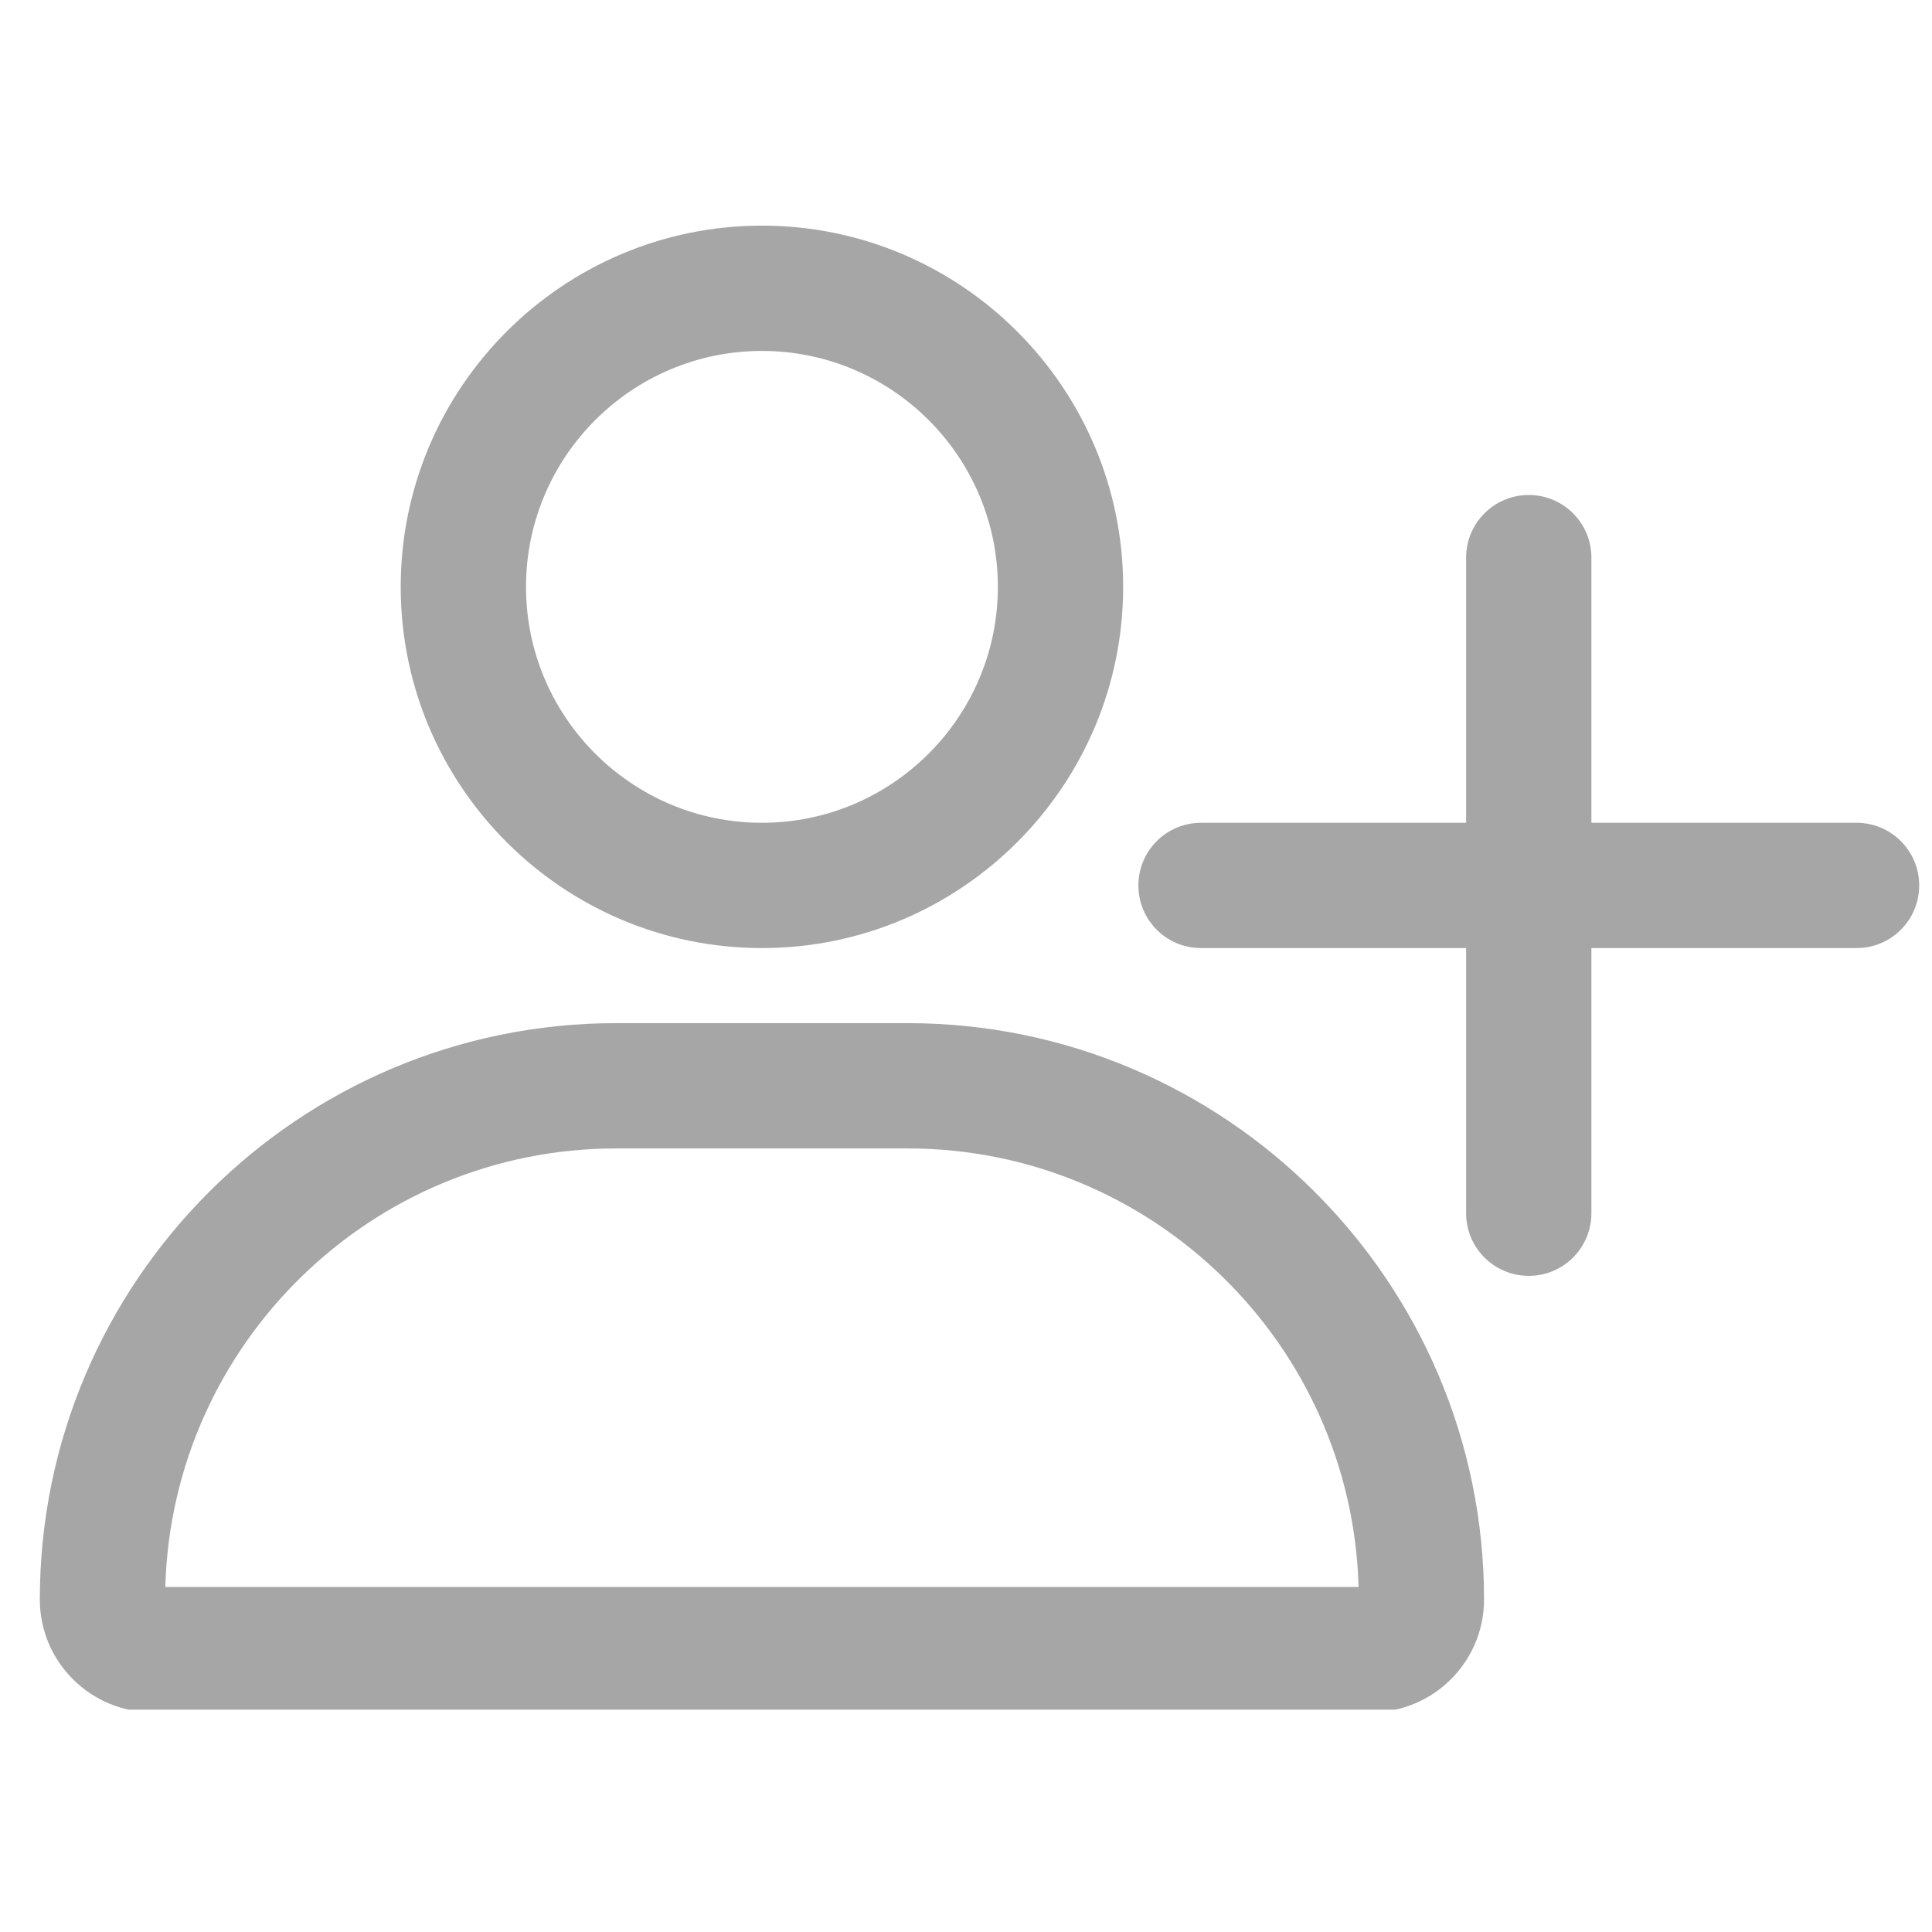
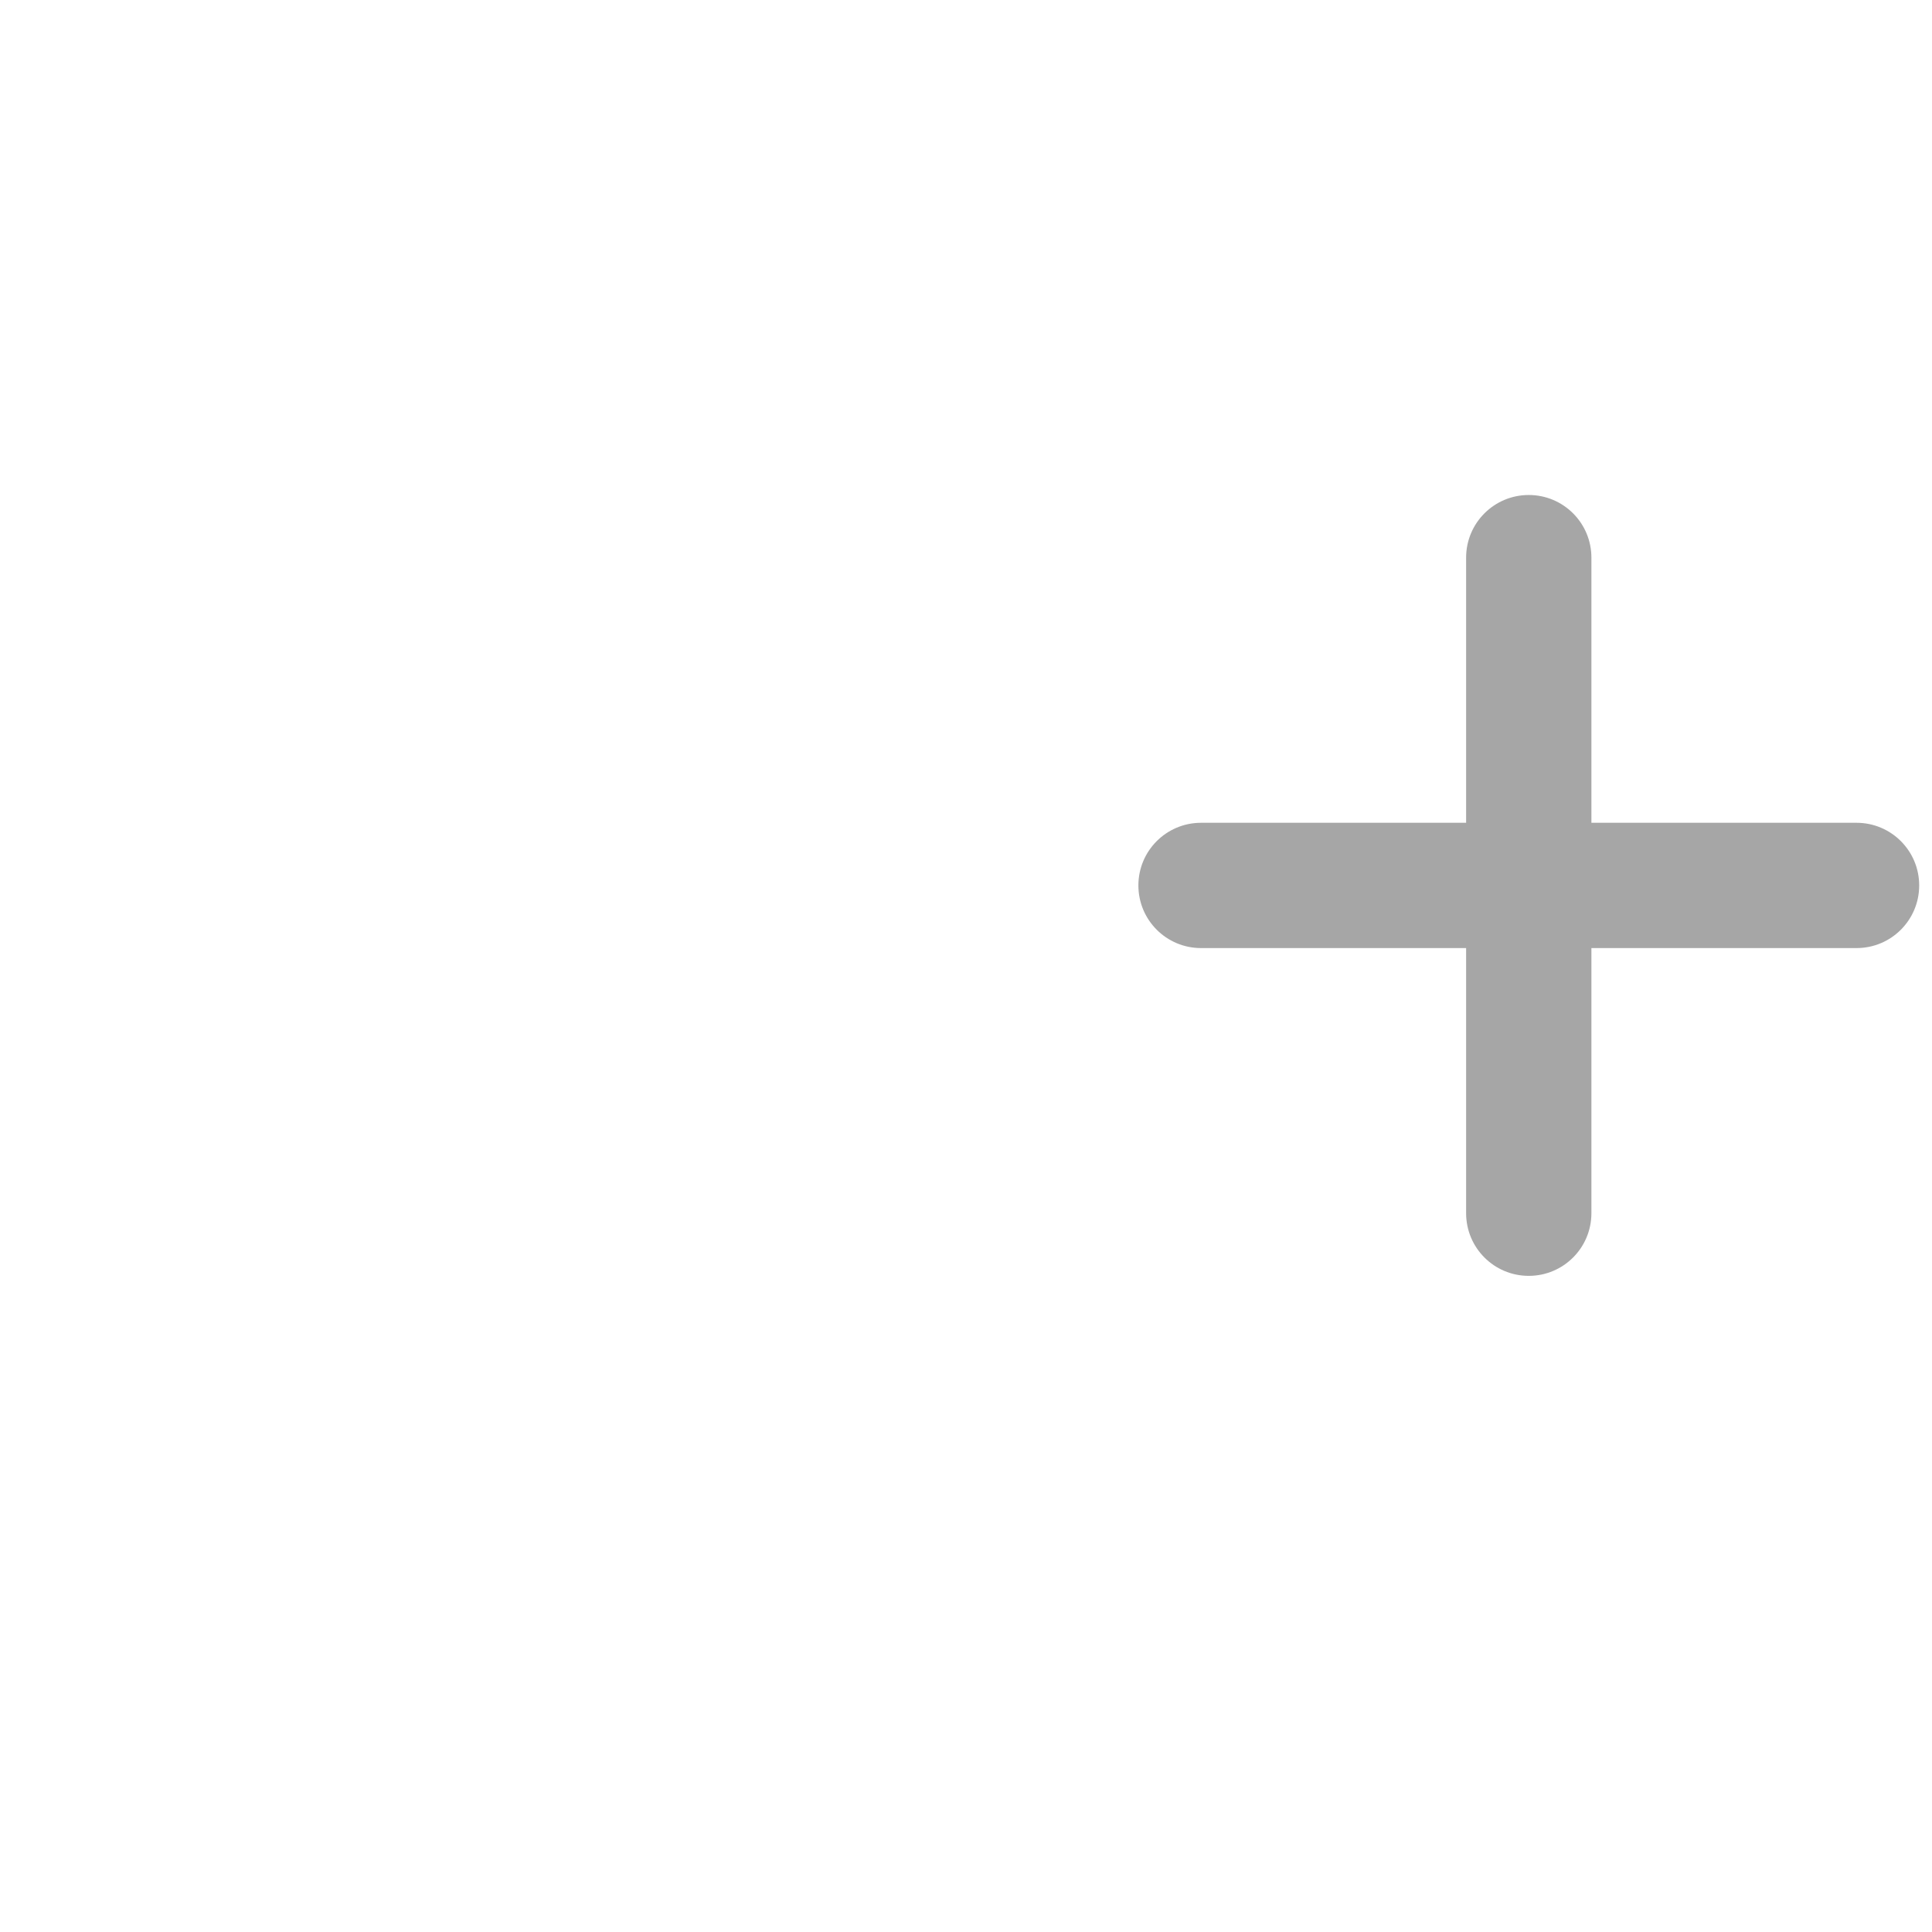
<svg xmlns="http://www.w3.org/2000/svg" width="1080" zoomAndPan="magnify" viewBox="0 0 810 810" height="1080" preserveAspectRatio="xMidYMid meet" version="1.0">
  <defs>
    <clipPath id="4ad8bf4cb1">
-       <path d="M 16 428 L 623 428 L 623 716.77 L 16 716.77 Z M 16 428 " clip-rule="nonzero" />
-     </clipPath>
+       </clipPath>
  </defs>
-   <path fill="#a6a6a6" d="M 470.887 246.055 C 470.887 162.543 402.957 94.598 319.445 94.598 C 235.934 94.598 168 162.543 168 246.055 C 168 329.543 235.934 397.484 319.445 397.484 C 402.957 397.484 470.887 329.543 470.887 246.055 Z M 220.531 246.055 C 220.531 191.5 264.902 147.129 319.445 147.129 C 373.988 147.129 418.359 191.5 418.359 246.055 C 418.359 300.582 373.988 344.957 319.445 344.957 C 264.902 344.957 220.531 300.582 220.531 246.055 Z M 220.531 246.055 " fill-opacity="1" fill-rule="nonzero" />
  <g clip-path="url(#4ad8bf4cb1)">
    <path fill="#a6a6a6" d="M 16.699 670.617 C 16.699 696.676 37.898 717.863 63.957 717.863 L 574.945 717.863 C 601.004 717.863 622.191 696.676 622.191 670.617 C 622.191 537.371 513.773 428.957 380.527 428.957 L 258.352 428.957 C 125.105 428.957 16.699 537.371 16.699 670.617 Z M 258.352 481.484 L 380.527 481.484 C 483.047 481.484 566.789 563.484 569.586 665.336 L 69.305 665.336 C 72.113 563.484 155.832 481.484 258.352 481.484 Z M 258.352 481.484 " fill-opacity="1" fill-rule="nonzero" />
  </g>
  <path fill="#a6a6a6" d="M 778.367 344.957 L 667.203 344.957 L 667.203 233.793 C 667.203 219.277 655.457 207.531 640.938 207.531 C 626.422 207.531 614.676 219.277 614.676 233.793 L 614.676 344.957 L 503.539 344.957 C 489.023 344.957 477.273 356.703 477.273 371.219 C 477.273 385.738 489.023 397.484 503.539 397.484 L 614.676 397.484 L 614.676 508.645 C 614.676 523.164 626.422 534.91 640.938 534.91 C 655.457 534.91 667.203 523.164 667.203 508.645 L 667.203 397.484 L 778.367 397.484 C 792.883 397.484 804.629 385.738 804.629 371.219 C 804.629 356.703 792.883 344.957 778.367 344.957 Z M 778.367 344.957 " fill-opacity="1" fill-rule="nonzero" />
</svg>